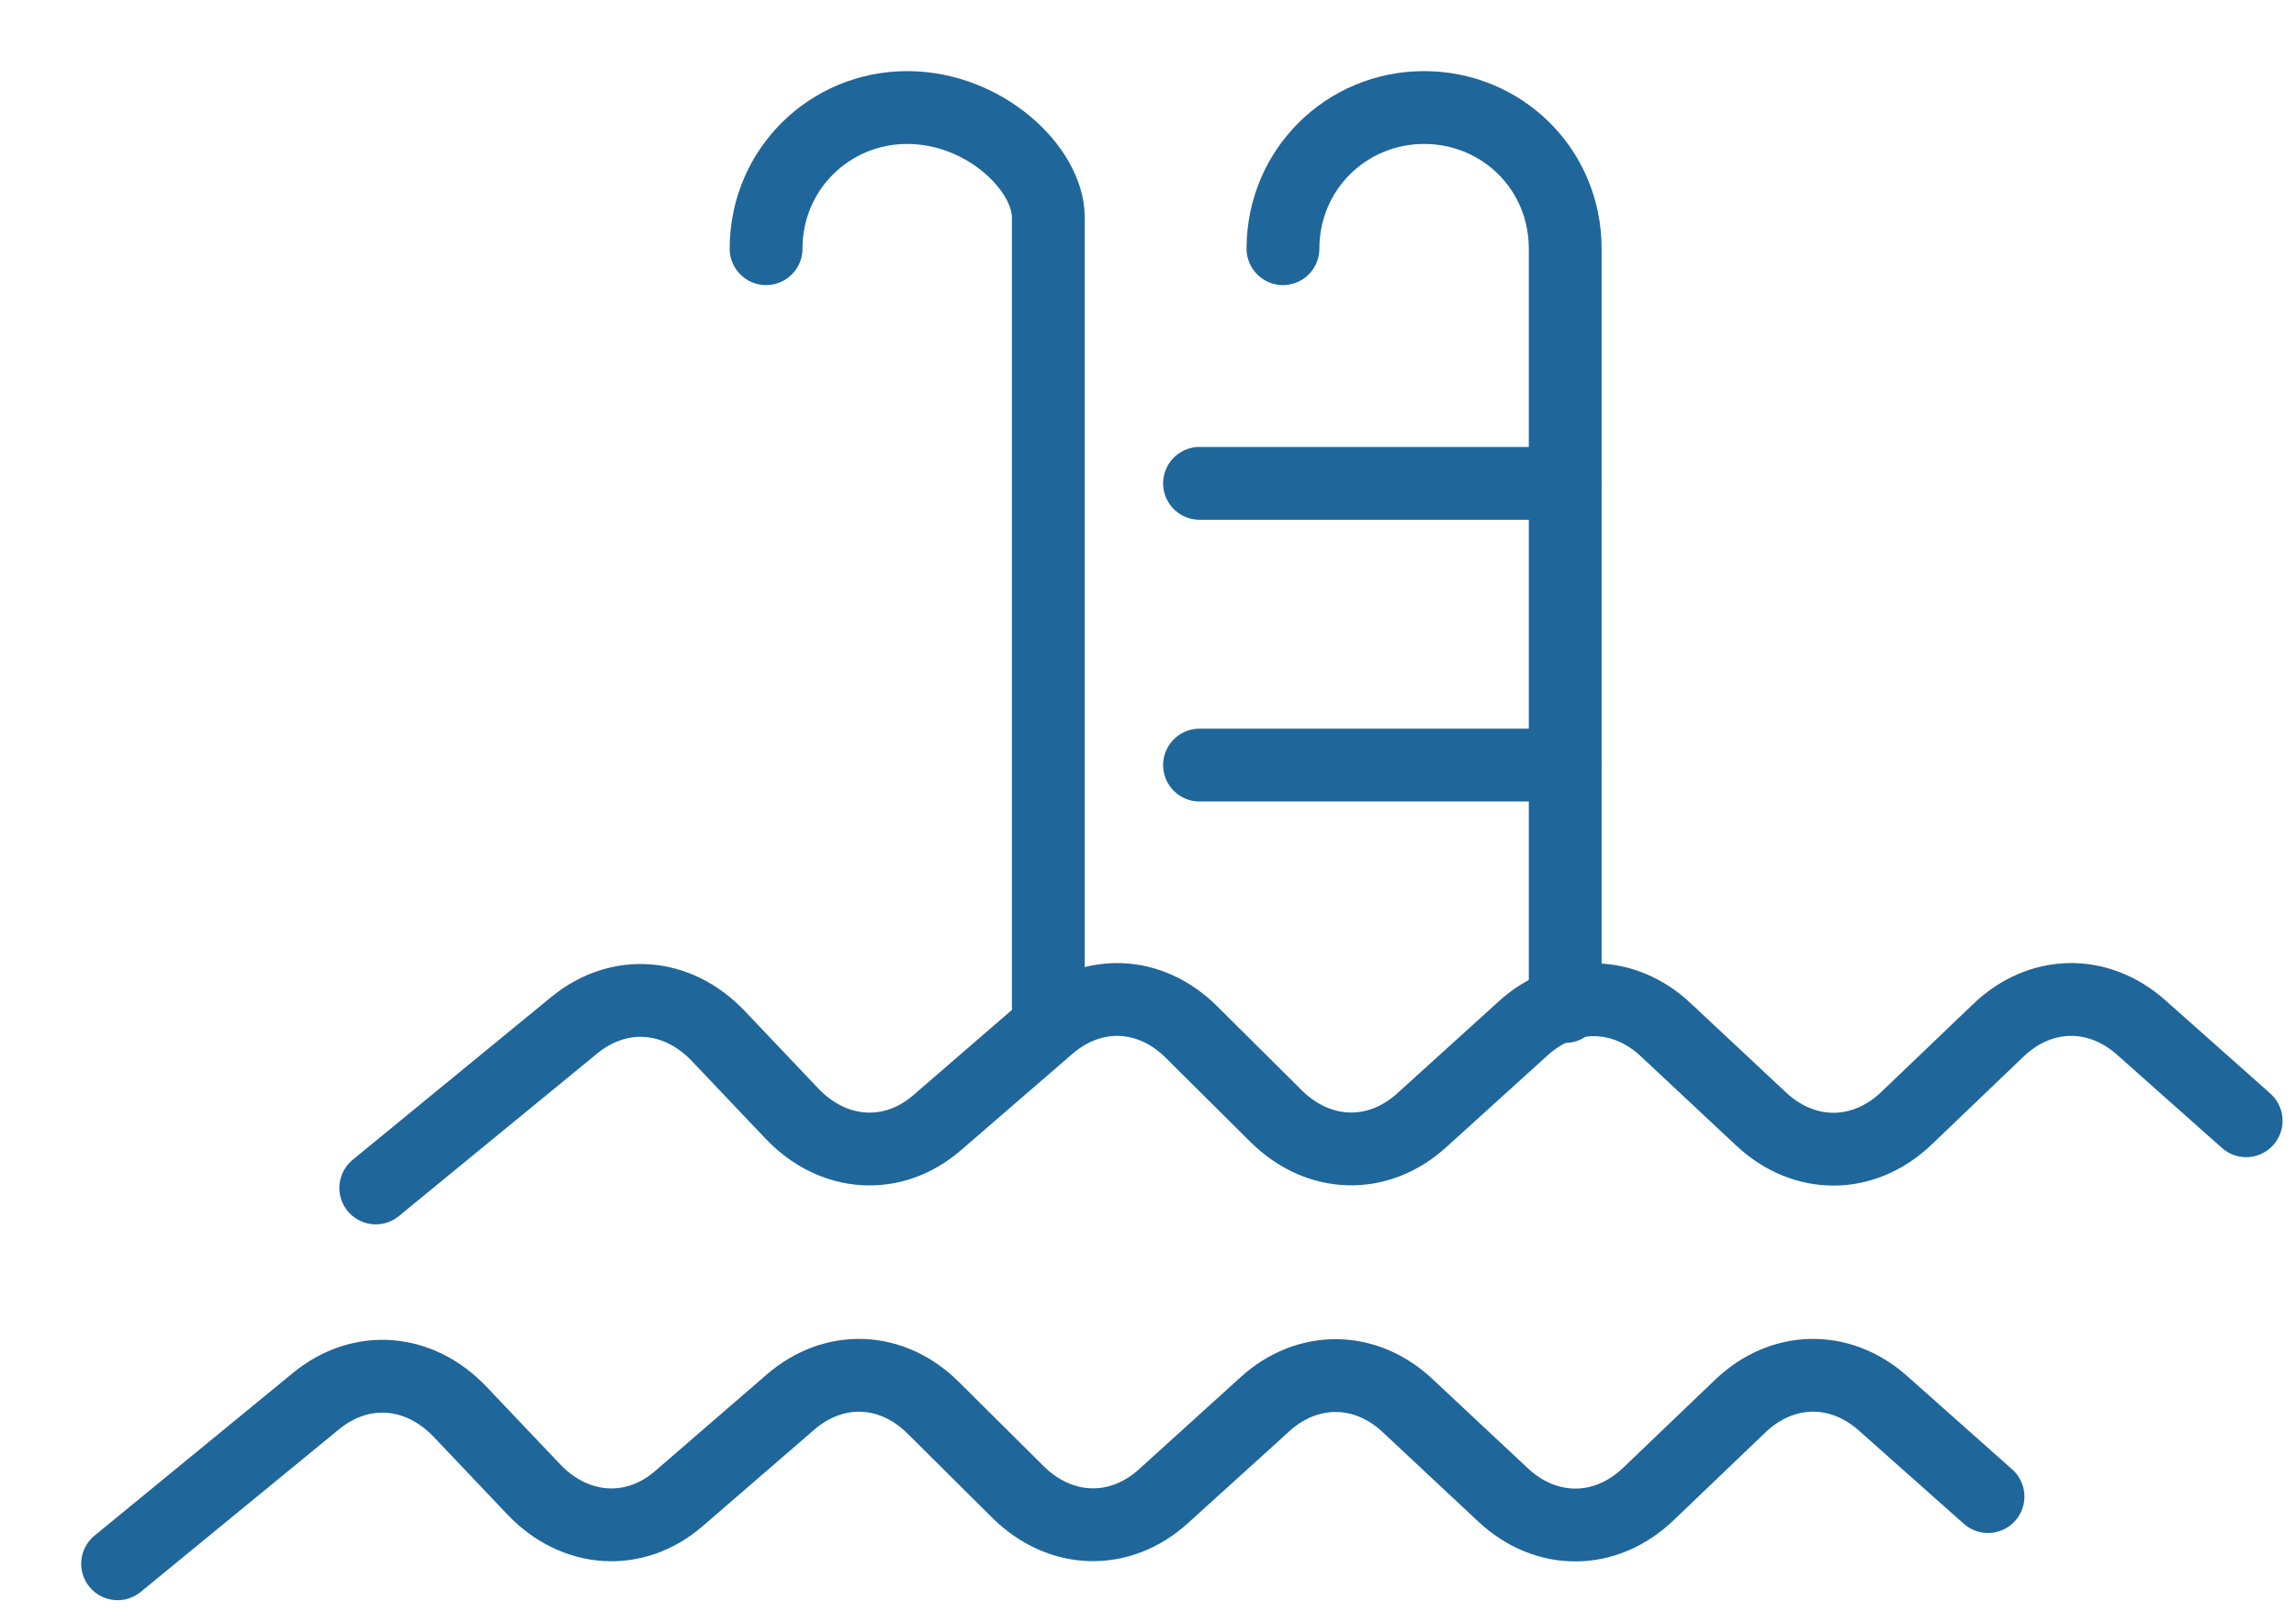
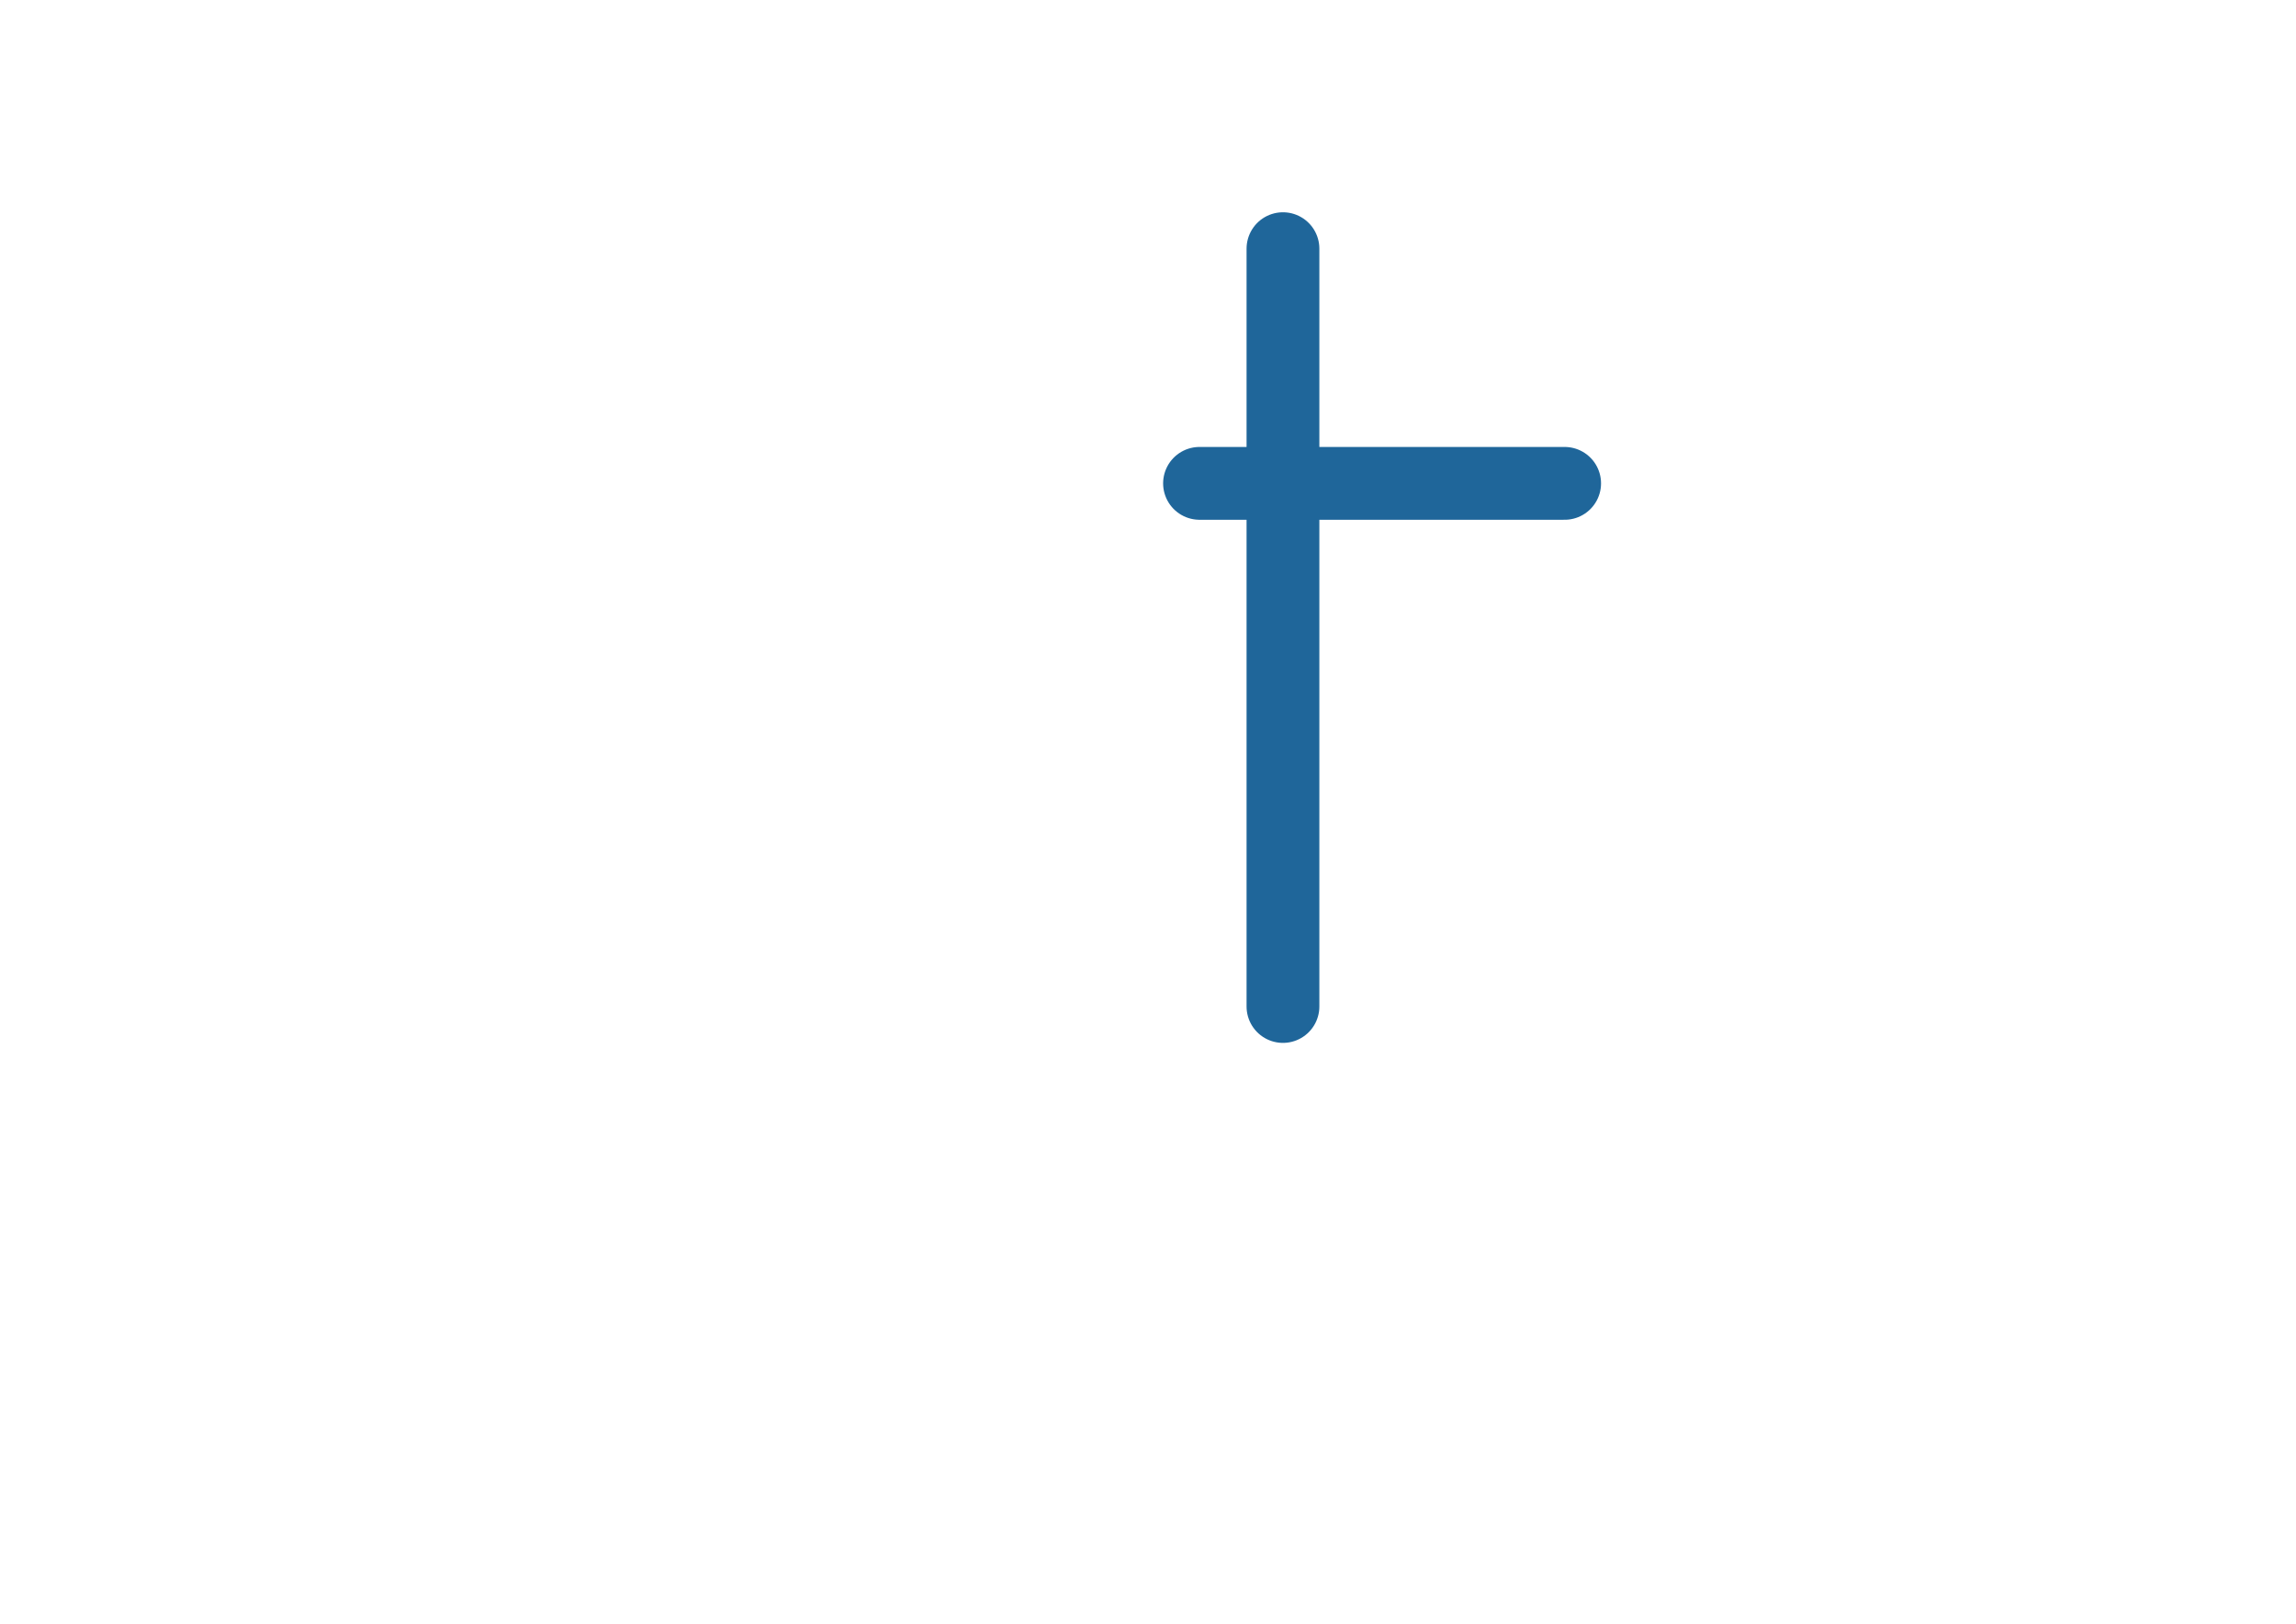
<svg xmlns="http://www.w3.org/2000/svg" id="Layer_1" data-name="Layer 1" viewBox="0 0 41 29">
  <defs>
    <style>
      .cls-1 {
        fill: none;
        stroke: #1f669a;
        stroke-linecap: round;
        stroke-linejoin: round;
        stroke-width: 1.3px;
      }
    </style>
  </defs>
-   <path class="cls-1" d="M6.71,21.21l3.55-2.91c.8-.65,1.83-.57,2.56.19l1.32,1.39c.74.78,1.81.85,2.6.16l1.99-1.72c.78-.67,1.81-.63,2.55.11l1.51,1.5c.76.75,1.82.78,2.6.07l1.81-1.64c.76-.69,1.8-.68,2.55.03l1.7,1.59c.77.72,1.83.72,2.6-.02l1.63-1.56c.75-.72,1.78-.74,2.55-.06l1.88,1.67" />
-   <path class="cls-1" d="M2.1,27.92l3.55-2.91c.8-.65,1.83-.57,2.56.19l1.32,1.39c.74.78,1.81.85,2.6.16l1.99-1.72c.78-.67,1.81-.63,2.55.11l1.51,1.5c.76.75,1.82.78,2.6.07l1.81-1.64c.76-.69,1.8-.68,2.55.03l1.7,1.59c.77.72,1.83.72,2.6-.02l1.63-1.56c.75-.72,1.78-.74,2.55-.06l1.88,1.67" />
-   <path class="cls-1" d="M22.91,4.44c0-1.41,1.13-2.52,2.52-2.52,1.39,0,2.52,1.1,2.52,2.52v13.53" />
-   <path class="cls-1" d="M13.68,4.44c0-1.41,1.13-2.52,2.52-2.52,1.39,0,2.52,1.1,2.52,1.96v14.1" />
+   <path class="cls-1" d="M22.91,4.44v13.53" />
  <line class="cls-1" x1="27.94" y1="8.63" x2="21.42" y2="8.63" />
-   <line class="cls-1" x1="27.94" y1="13.66" x2="21.42" y2="13.66" />
</svg>